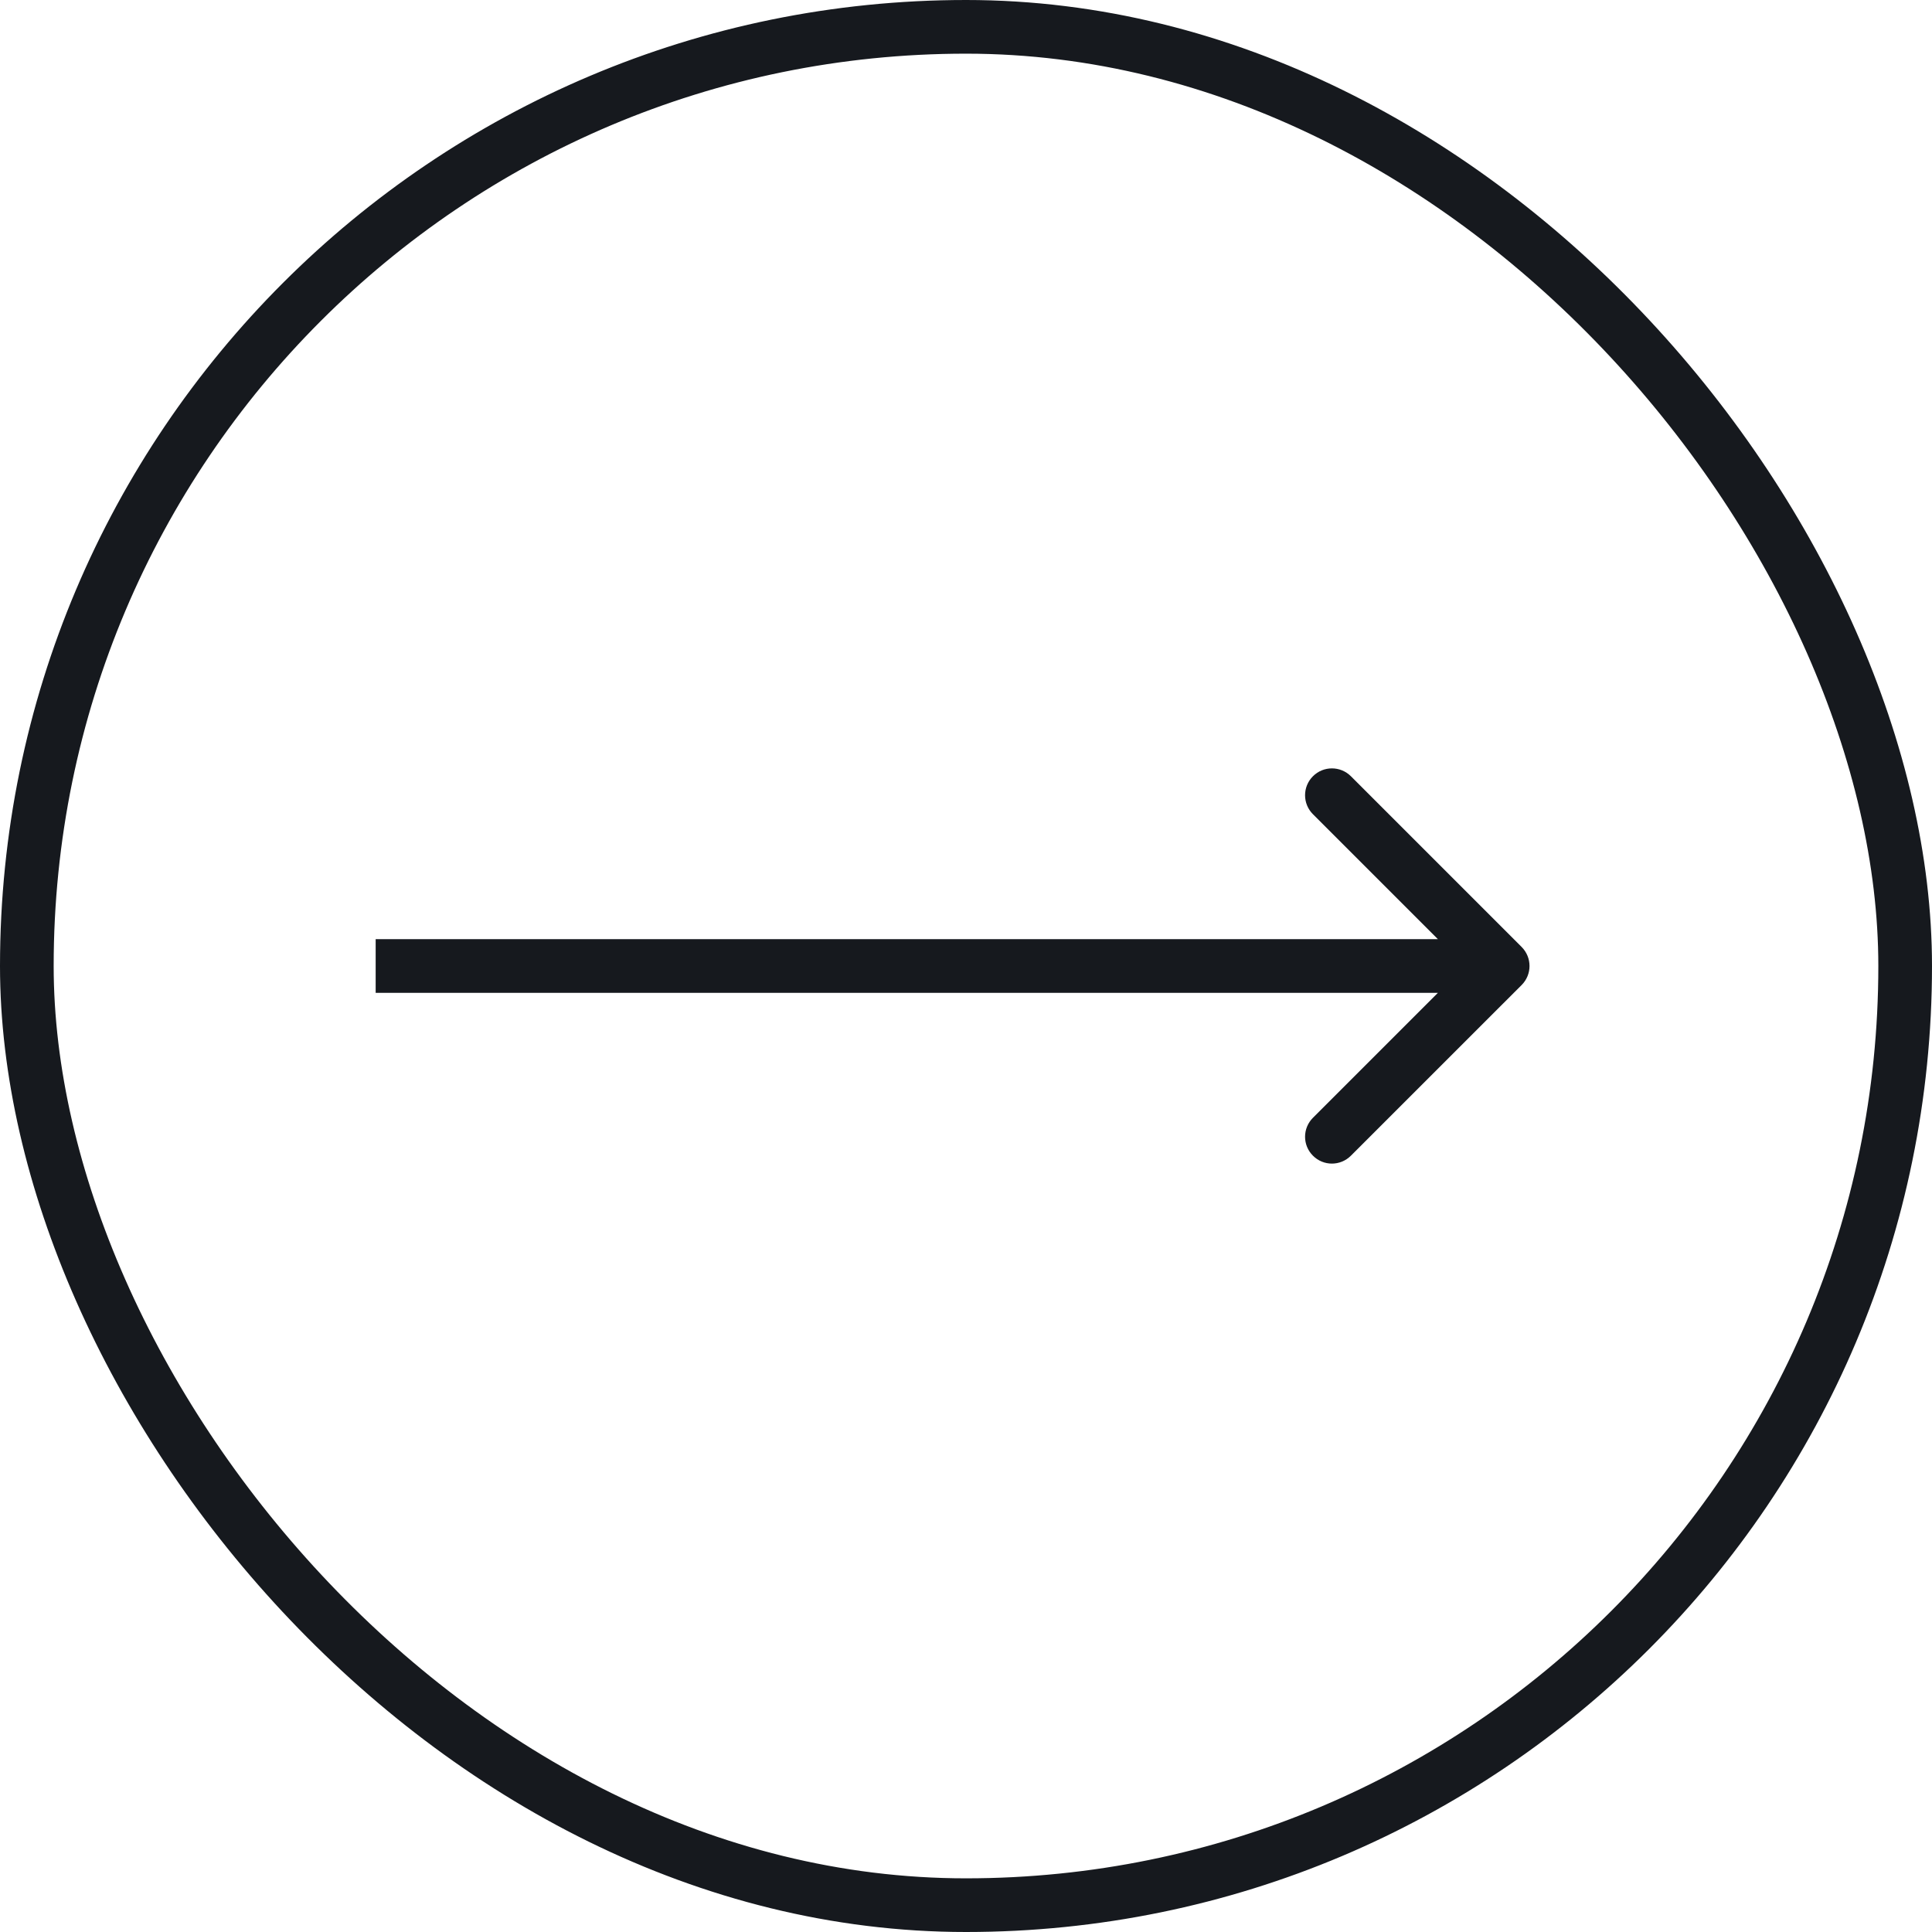
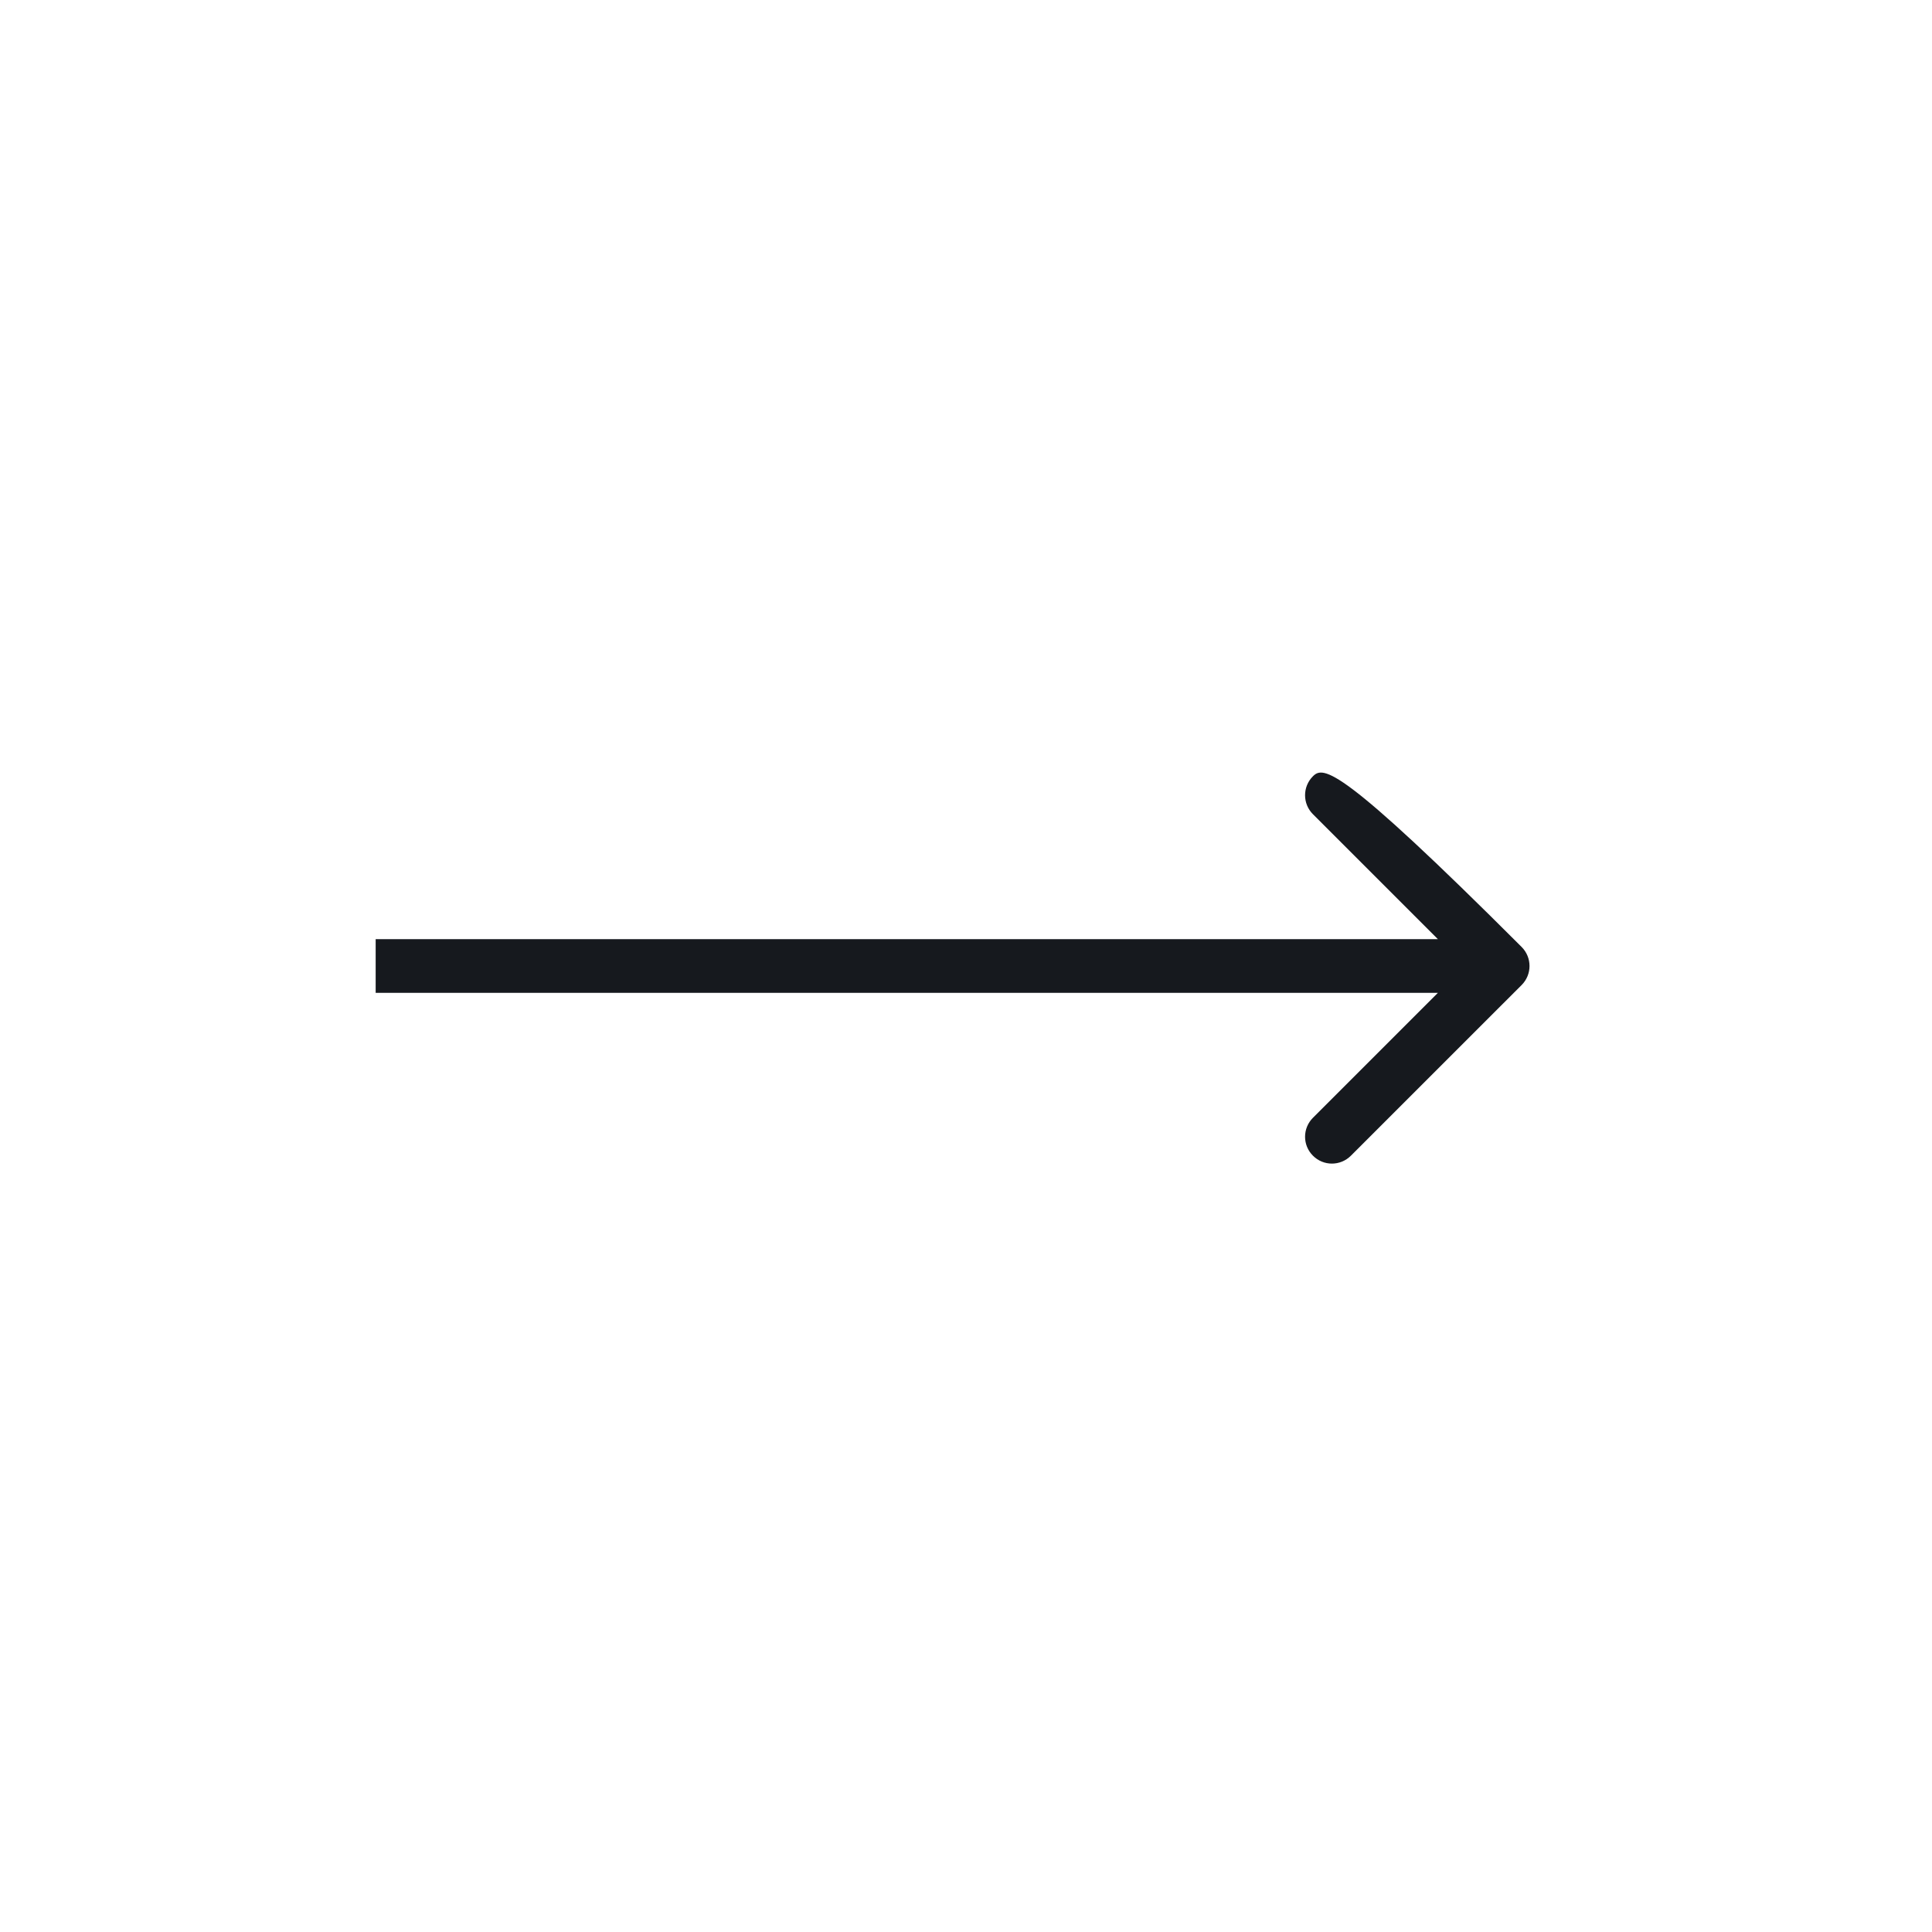
<svg xmlns="http://www.w3.org/2000/svg" width="36" height="36" viewBox="0 0 36 36" fill="none">
-   <rect x="0.5" y="0.5" width="35" height="35" rx="17.5" stroke="#16191E" />
-   <path d="M28.354 18.354C28.549 18.158 28.549 17.842 28.354 17.646L25.172 14.464C24.976 14.269 24.66 14.269 24.465 14.464C24.269 14.66 24.269 14.976 24.465 15.172L27.293 18L24.465 20.828C24.269 21.024 24.269 21.34 24.465 21.535C24.66 21.731 24.976 21.731 25.172 21.535L28.354 18.354ZM7 18.5H28V17.5H7V18.5Z" fill="#16191E" />
+   <path d="M28.354 18.354C28.549 18.158 28.549 17.842 28.354 17.646C24.976 14.269 24.66 14.269 24.465 14.464C24.269 14.66 24.269 14.976 24.465 15.172L27.293 18L24.465 20.828C24.269 21.024 24.269 21.34 24.465 21.535C24.66 21.731 24.976 21.731 25.172 21.535L28.354 18.354ZM7 18.5H28V17.5H7V18.5Z" fill="#16191E" />
</svg>